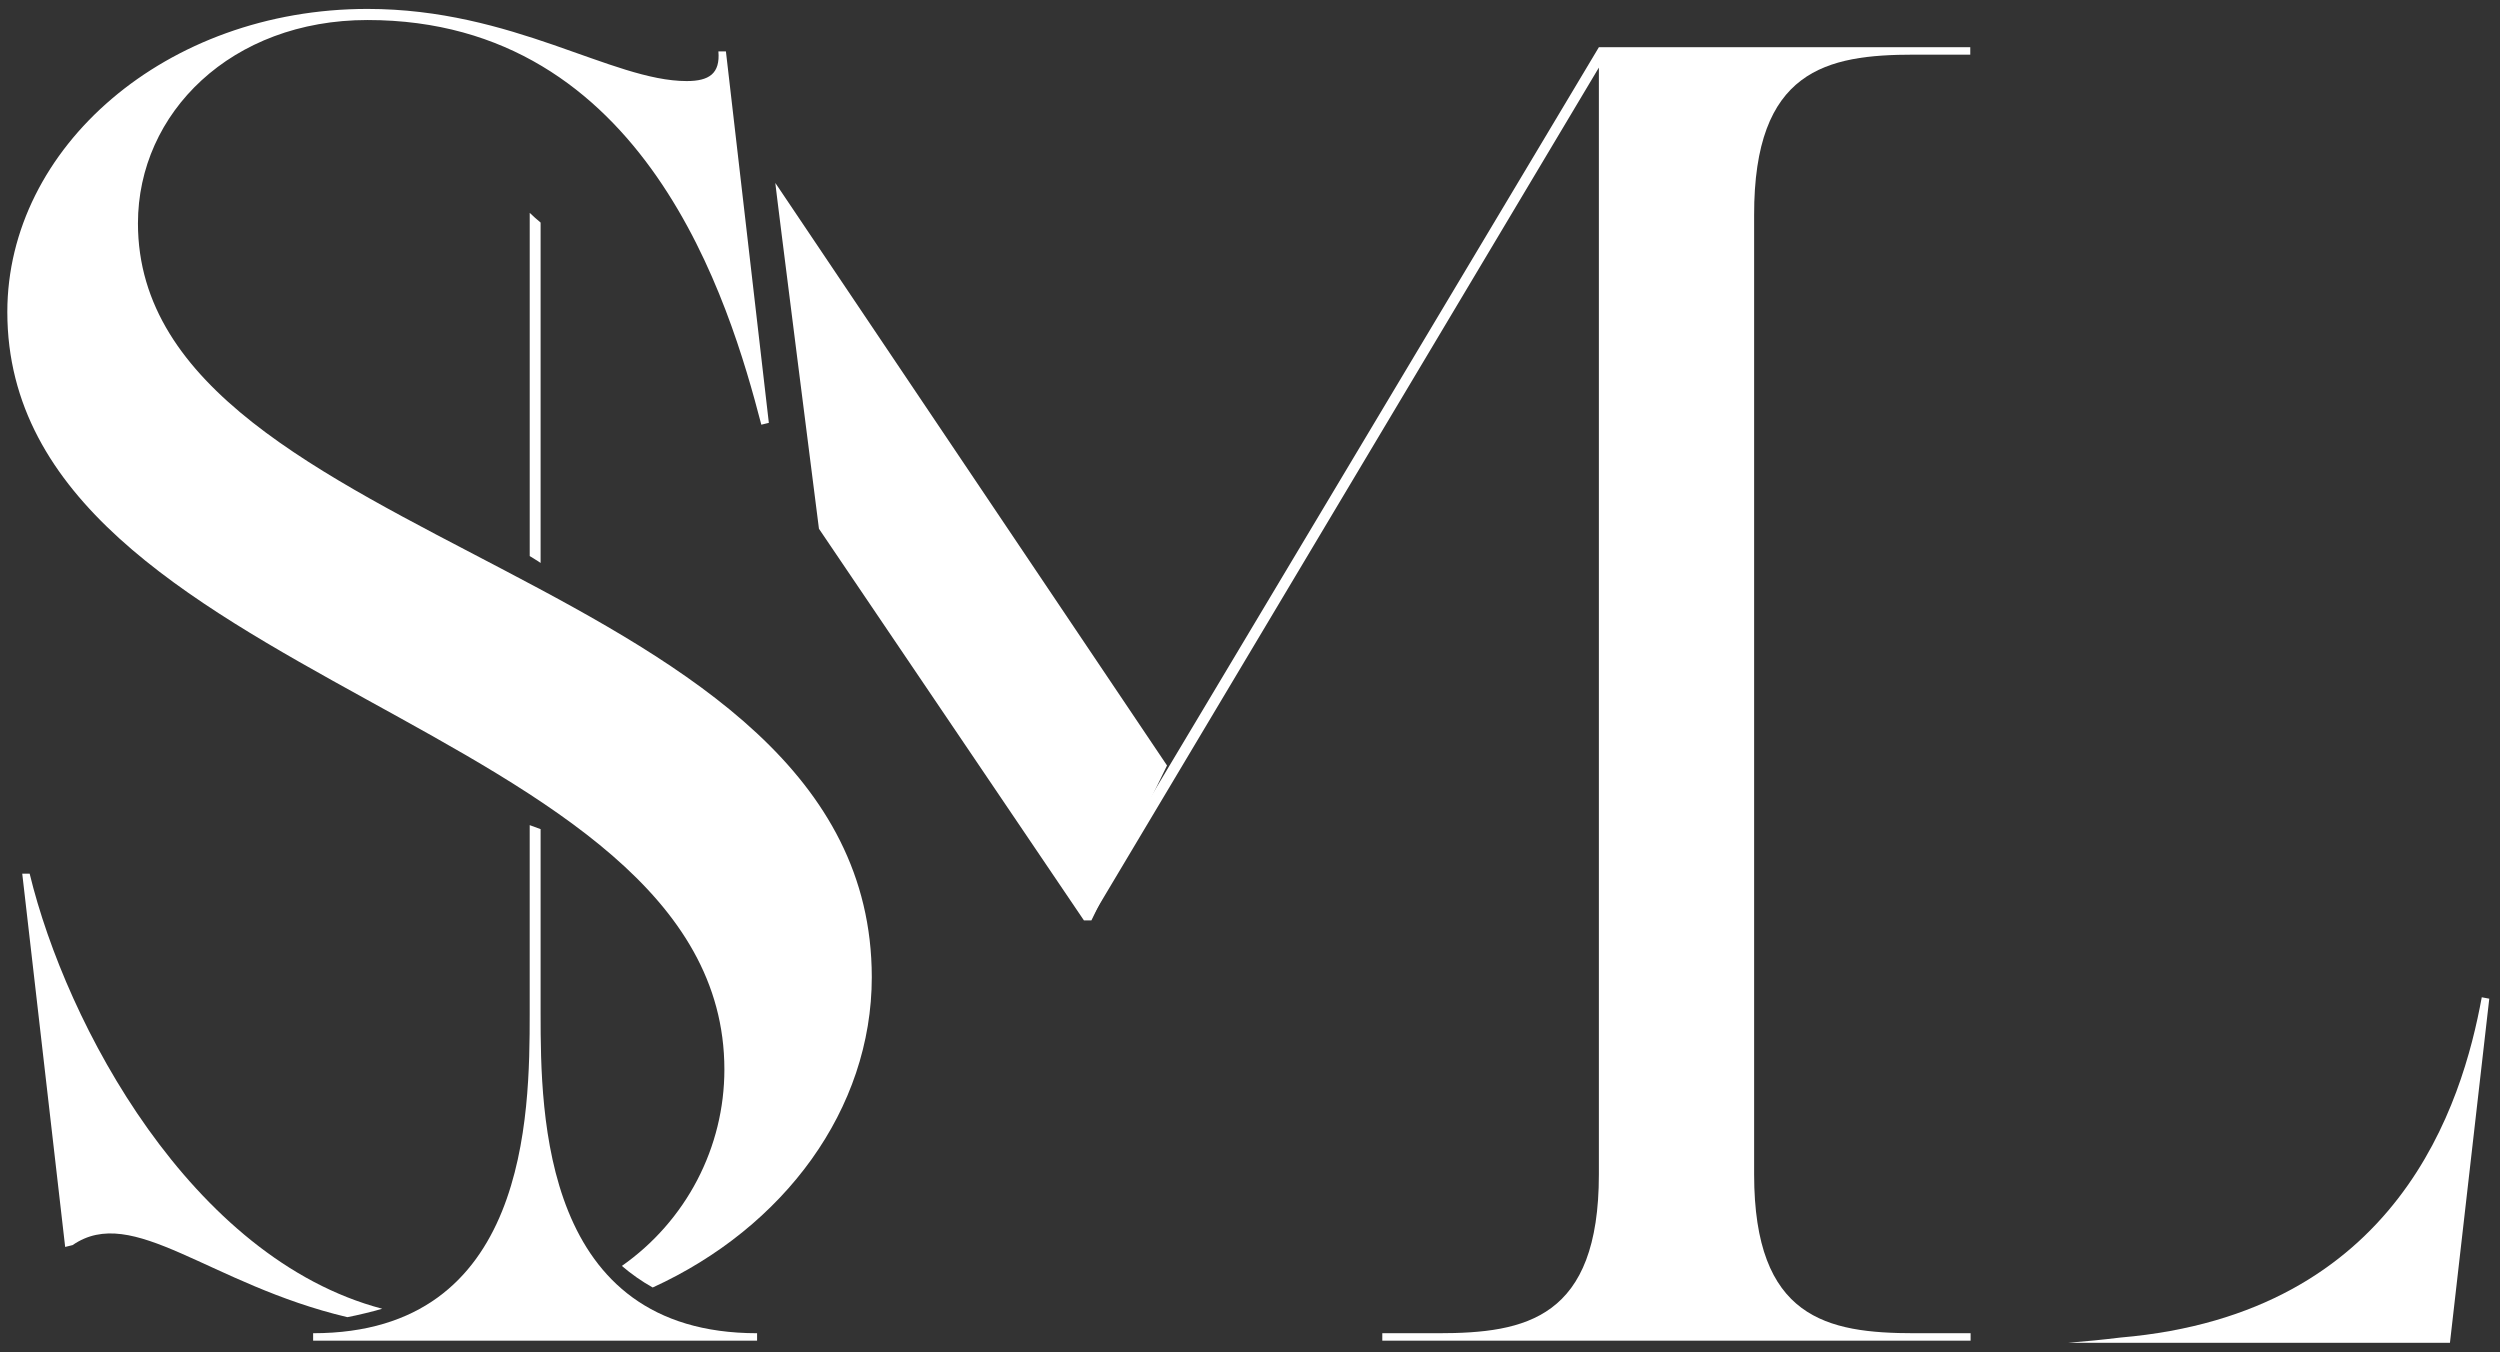
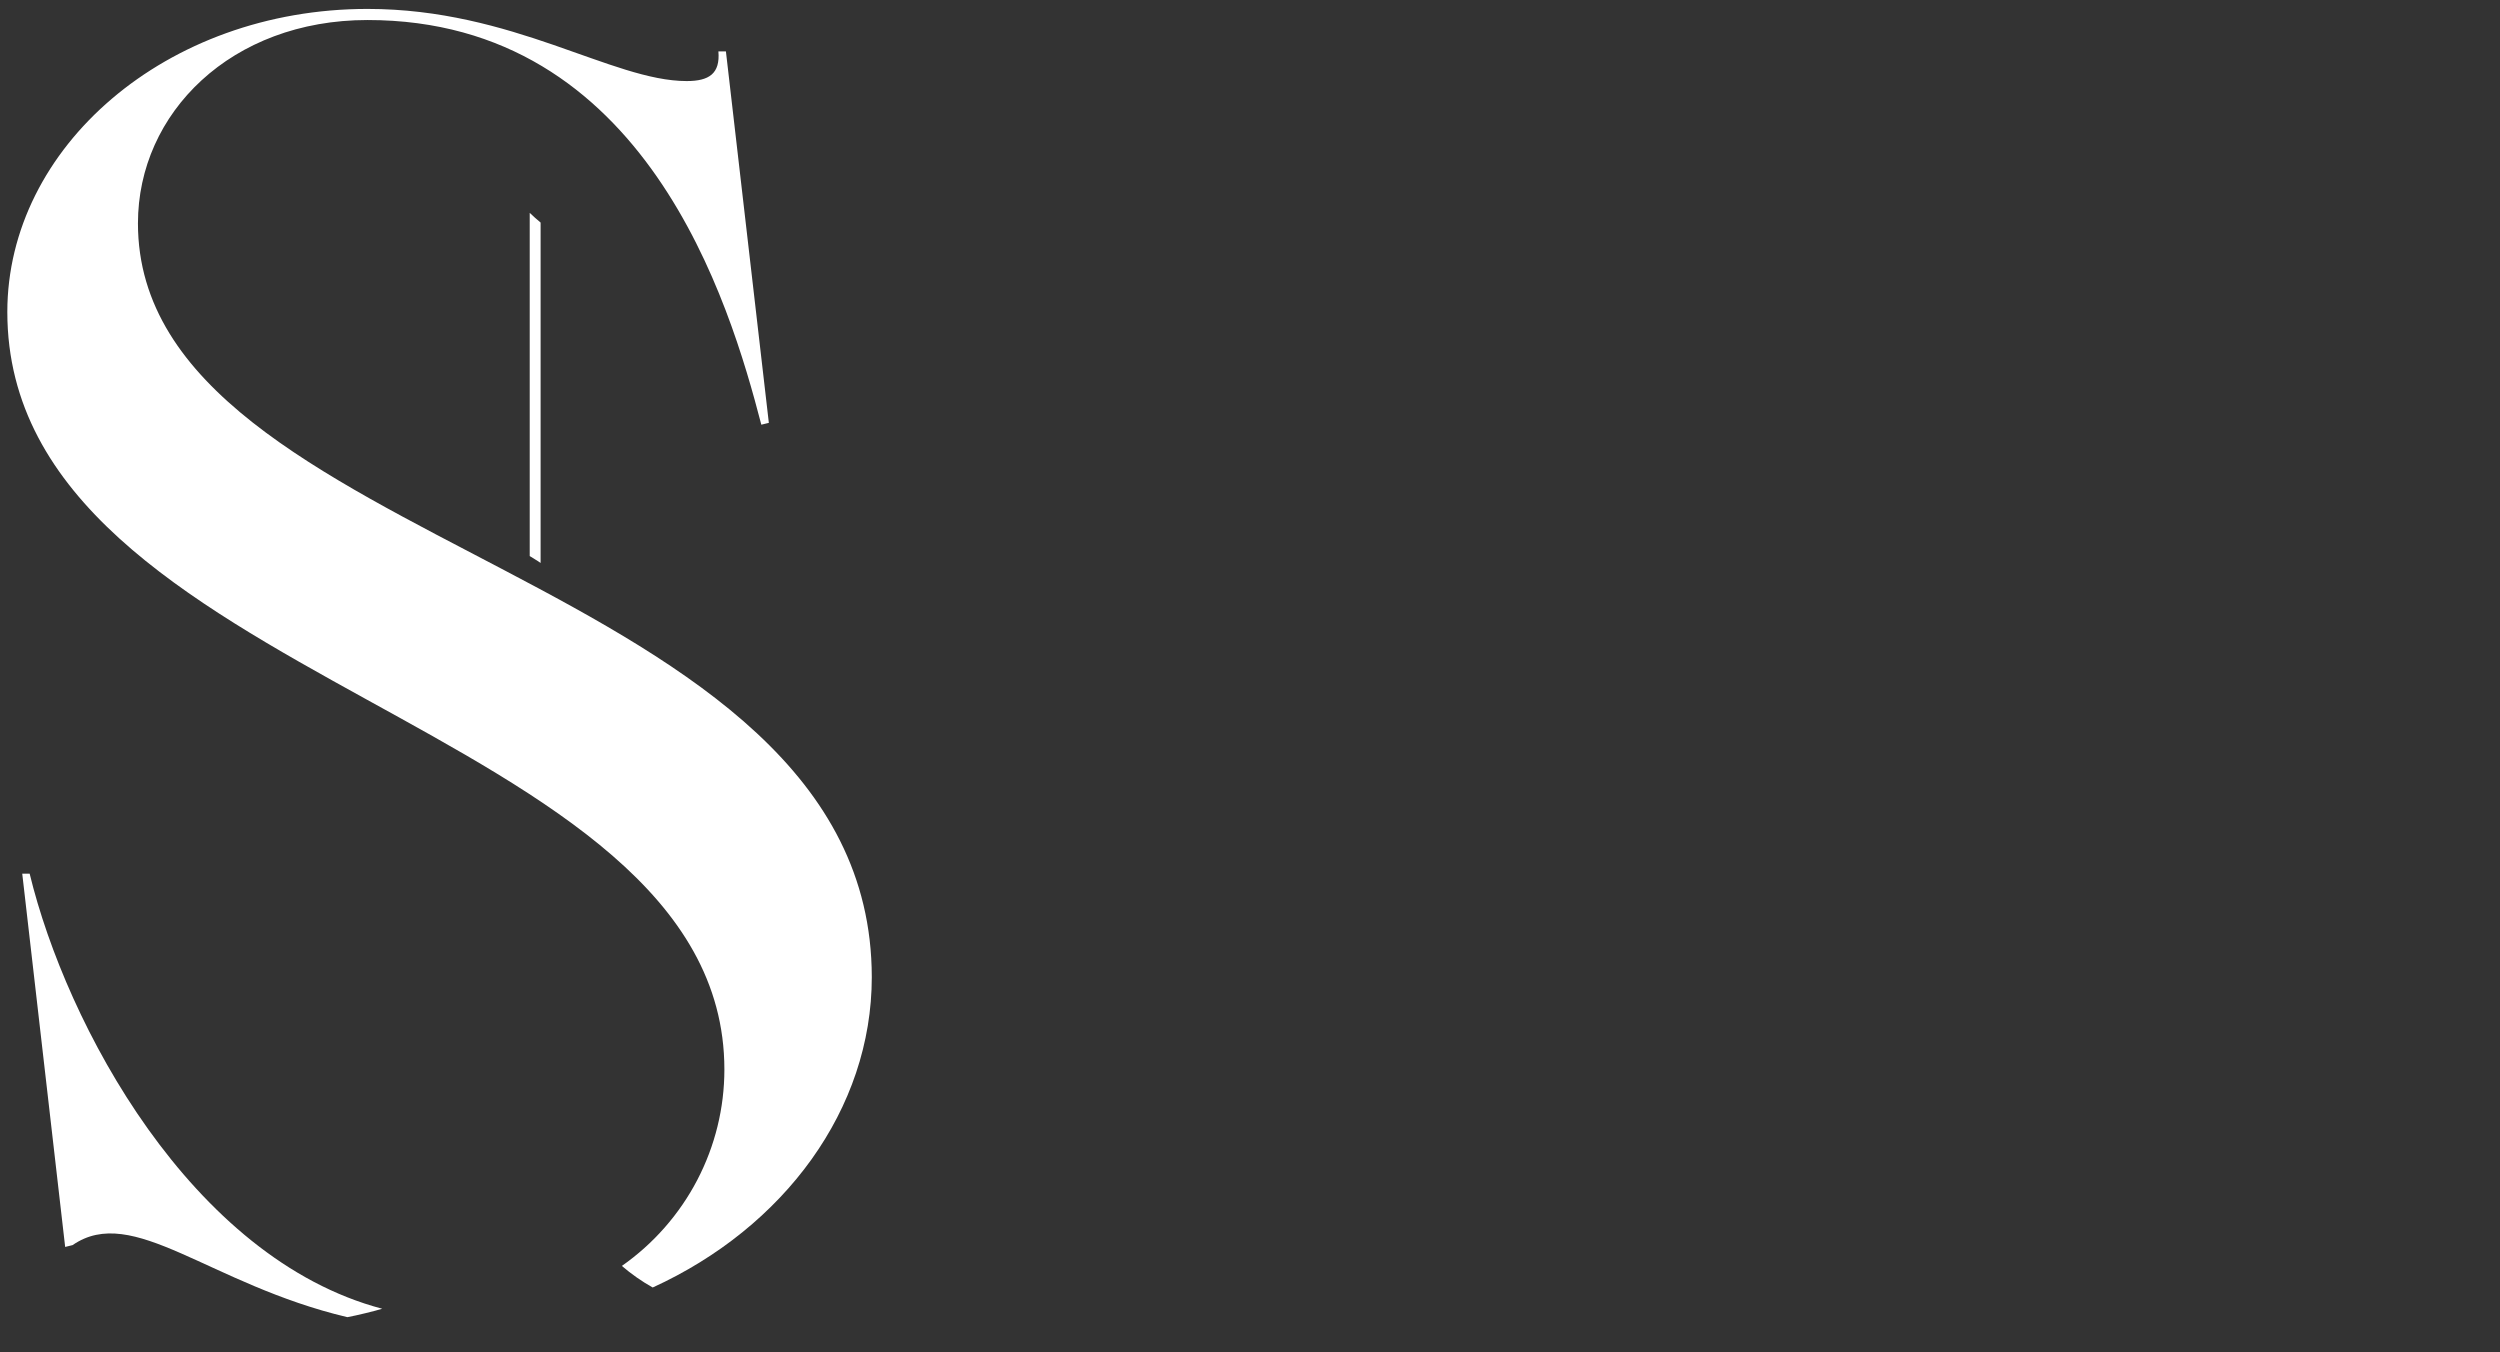
<svg xmlns="http://www.w3.org/2000/svg" width="183" height="99" viewBox="0 0 183 99" fill="none">
  <rect x="0" y="0" width="183" height="99" fill="#333333" stroke="none" />
  <path d="M27.977 95.8C13.997 92.113 4.85 75.013 2.171 63.953H1.628L4.77 91.276L5.313 91.142C9.731 88.087 15.313 94.024 25.425 96.416C26.063 96.305 27.506 95.95 27.977 95.8Z" fill="white" />
  <path d="M10.098 16.347C10.098 8.263 16.932 1.466 26.9 1.466C47.26 1.466 53.408 22.158 55.729 31.087L56.279 30.953L53.137 3.763H52.587C52.722 5.389 51.909 5.934 50.266 5.934C44.803 5.934 37.562 0.653 26.9 0.653C12.147 0.653 0.536 10.797 0.536 22.837C0.536 50.16 53.025 52.592 53.025 78.29C53.025 81.105 52.343 83.879 51.038 86.38C49.732 88.882 47.841 91.037 45.521 92.666C46.218 93.265 46.974 93.794 47.778 94.245C57.403 89.847 63.815 81.195 63.815 71.524C63.791 41.642 10.098 40.418 10.098 16.347Z" fill="white" />
-   <path d="M39.572 74.192V60.692L38.774 60.4V74.192C38.774 81.637 38.639 97.592 22.921 97.592V98.137H55.418V97.592C39.708 97.592 39.572 81.637 39.572 74.192Z" fill="white" />
  <path d="M39.572 41.208V16.292C39.293 16.055 39.022 15.826 38.775 15.582V40.703C39.022 40.868 39.309 41.018 39.572 41.208Z" fill="white" />
-   <path d="M56.757 13.395C56.709 13.276 59.947 38.705 59.947 38.705L79.342 67.371H79.892L85.426 56.034L56.757 13.395Z" fill="white" />
-   <path d="M140.125 4H144.224V3.455H117.038L79.342 66.526C79.532 66.756 79.703 67.002 79.852 67.26L117.038 4.947V85.963C117.038 96.51 111.703 97.592 105.283 97.592H101.184V98.137H144.248V97.592H140.149C133.729 97.592 128.402 96.51 128.402 85.963V15.763C128.378 5.105 133.705 4 140.125 4Z" fill="white" />
-   <path d="M181.665 73C180.245 80.768 175.588 96.171 155.221 97.908C153.857 98.074 152.789 98.176 151.361 98.295H179.336L182.215 73.103L181.665 73Z" fill="white" />
</svg>